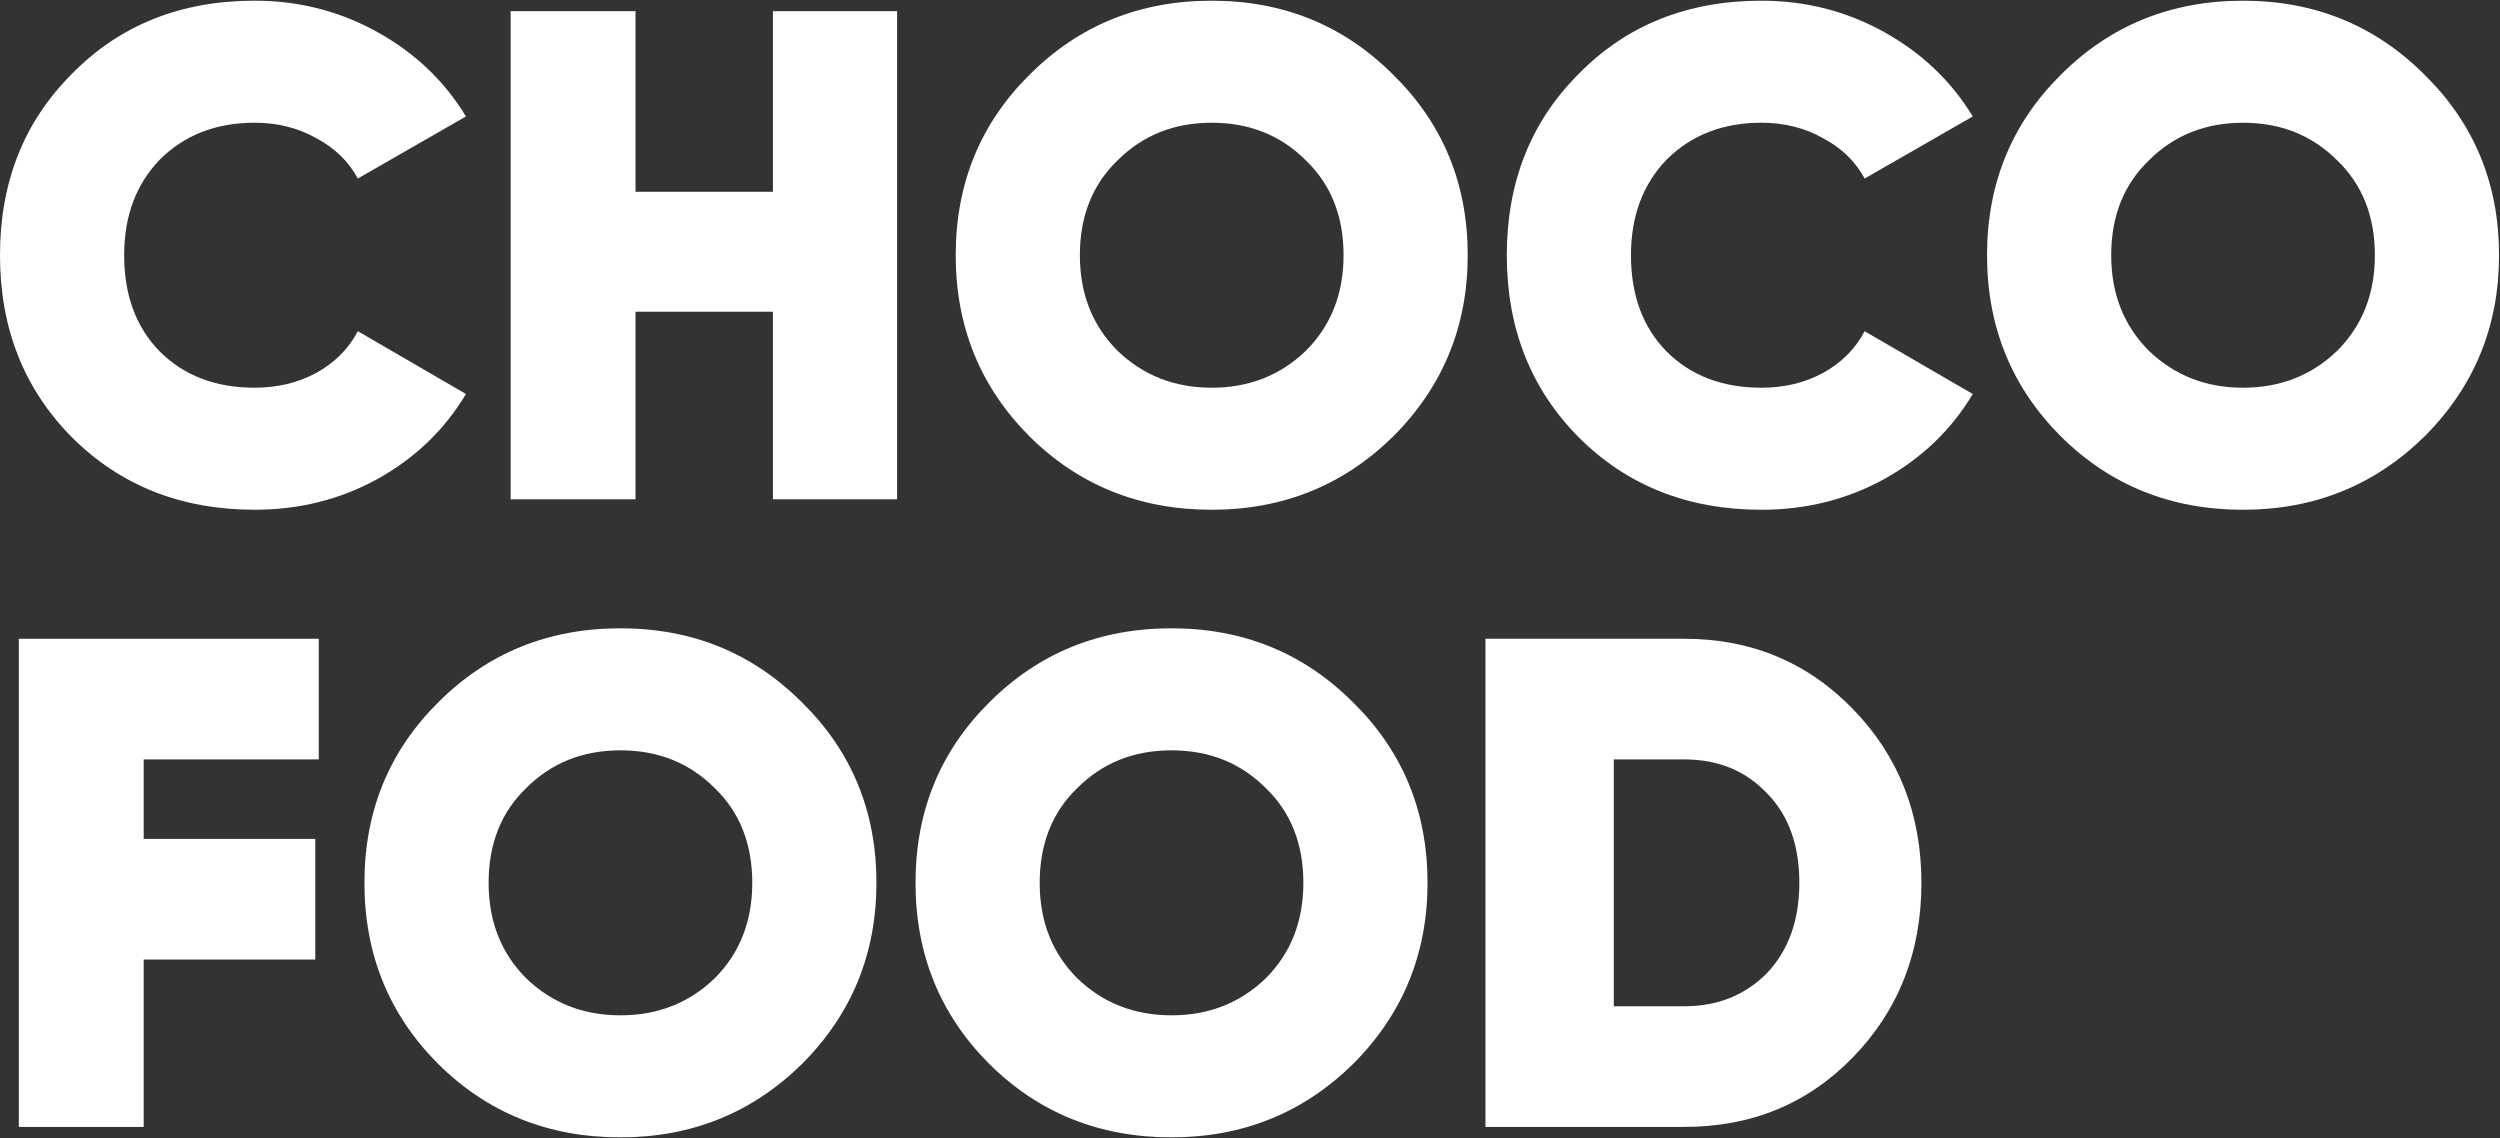
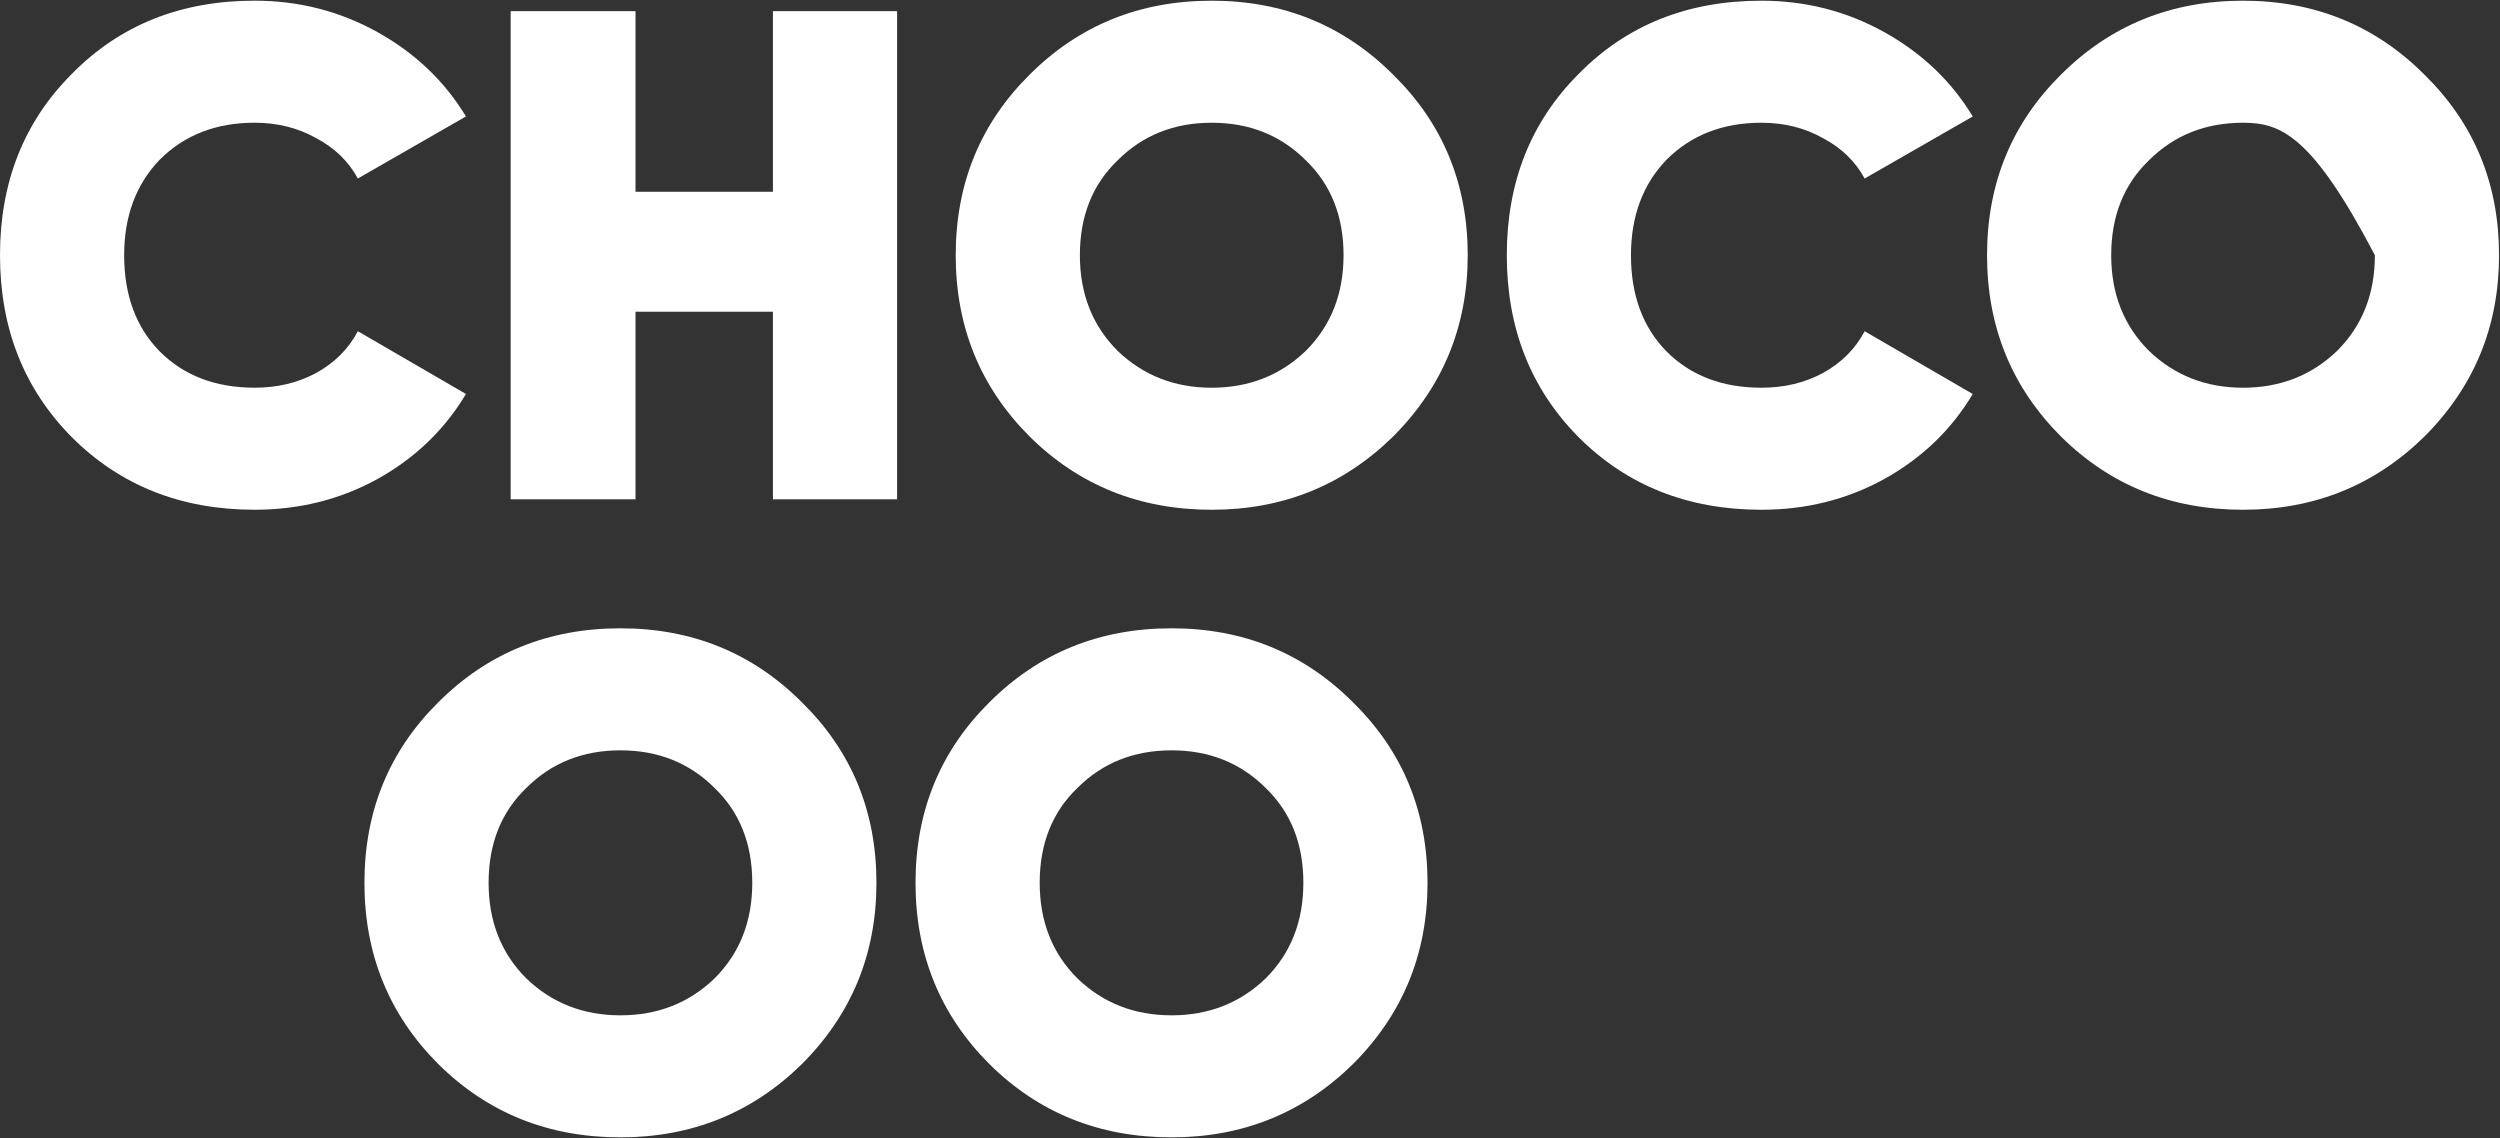
<svg xmlns="http://www.w3.org/2000/svg" width="536" height="244" viewBox="0 0 536 244" fill="none">
  <rect x="0" y="0" width="536" height="244" fill="#333333" stroke="none" />
  <g clip-path="url(#clip0_76_46)">
    <path d="M54.587 109.288C38.834 109.288 25.773 104.105 15.404 93.739C5.135 83.373 0 70.366 0 54.717C0 39.068 5.135 26.111 15.404 15.845C25.673 5.379 38.734 0.146 54.587 0.146C64.059 0.146 72.833 2.389 80.909 6.874C88.984 11.359 95.315 17.389 99.902 24.965L76.721 38.271C74.727 34.583 71.736 31.693 67.748 29.599C63.859 27.407 59.472 26.31 54.587 26.31C46.312 26.31 39.532 28.952 34.248 34.234C29.163 39.517 26.62 46.344 26.62 54.717C26.62 63.289 29.163 70.166 34.248 75.35C39.432 80.533 46.212 83.124 54.587 83.124C59.472 83.124 63.859 82.077 67.748 79.984C71.736 77.791 74.727 74.801 76.721 71.014L99.902 84.47C95.315 92.144 88.984 98.225 80.909 102.71C72.933 107.095 64.159 109.288 54.587 109.288Z" fill="white" />
    <path d="M165.717 41.115V2.392H192.338V107.049H165.717V66.831H136.255V107.049H109.485V2.392H136.255V41.115H165.717Z" fill="white" />
    <path d="M298.676 93.594C288.008 104.059 275.046 109.292 259.792 109.292C244.338 109.292 231.327 104.059 220.758 93.594C210.19 83.028 204.906 70.071 204.906 54.721C204.906 39.371 210.19 26.464 220.758 15.998C231.327 5.433 244.338 0.15 259.792 0.15C275.146 0.15 288.108 5.433 298.676 15.998C309.344 26.464 314.678 39.371 314.678 54.721C314.678 69.971 309.344 82.929 298.676 93.594ZM239.602 75.204C245.086 80.486 251.816 83.128 259.792 83.128C267.768 83.128 274.498 80.486 279.981 75.204C285.365 69.822 288.057 62.994 288.057 54.721C288.057 46.348 285.365 39.571 279.981 34.388C274.597 29.005 267.868 26.314 259.792 26.314C251.716 26.314 244.986 29.005 239.602 34.388C234.218 39.571 231.526 46.348 231.526 54.721C231.526 62.994 234.218 69.822 239.602 75.204Z" fill="white" />
    <path d="M377.646 109.292C361.893 109.292 348.832 104.109 338.463 93.743C328.194 83.377 323.059 70.37 323.059 54.721C323.059 39.072 328.194 26.115 338.463 15.848C348.733 5.383 361.793 0.15 377.646 0.15C387.118 0.15 395.891 2.393 403.967 6.878C412.043 11.363 418.374 17.393 422.961 24.968L399.78 38.275C397.786 34.587 394.795 31.697 390.807 29.603C386.918 27.41 382.532 26.314 377.646 26.314C369.371 26.314 362.591 28.956 357.307 34.238C352.222 39.521 349.68 46.348 349.68 54.721C349.68 63.293 352.222 70.17 357.307 75.353C362.492 80.537 369.271 83.128 377.646 83.128C382.532 83.128 386.918 82.081 390.807 79.988C394.795 77.795 397.786 74.805 399.78 71.018L422.961 84.473C418.374 92.148 412.043 98.228 403.967 102.714C395.991 107.099 387.217 109.292 377.646 109.292Z" fill="white" />
-     <path d="M519.793 93.594C509.125 104.059 496.164 109.292 480.909 109.292C465.455 109.292 452.444 104.059 441.876 93.594C431.308 83.028 426.023 70.071 426.023 54.721C426.023 39.371 431.308 26.464 441.876 15.998C452.444 5.433 465.455 0.15 480.909 0.15C496.263 0.15 509.225 5.433 519.793 15.998C530.462 26.464 535.795 39.371 535.795 54.721C535.795 69.971 530.462 82.929 519.793 93.594ZM460.719 75.204C466.203 80.486 472.933 83.128 480.909 83.128C488.886 83.128 495.616 80.486 501.099 75.204C506.483 69.822 509.175 62.994 509.175 54.721C509.175 46.348 506.483 39.571 501.099 34.388C495.715 29.005 488.985 26.314 480.909 26.314C472.833 26.314 466.103 29.005 460.719 34.388C455.335 39.571 452.643 46.348 452.643 54.721C452.643 62.994 455.335 69.822 460.719 75.204Z" fill="white" />
-     <path d="M68.345 136.951V162.816H30.807V179.86H67.598V205.726H30.807V241.608H4.037V136.951H68.345Z" fill="white" />
+     <path d="M519.793 93.594C509.125 104.059 496.164 109.292 480.909 109.292C465.455 109.292 452.444 104.059 441.876 93.594C431.308 83.028 426.023 70.071 426.023 54.721C426.023 39.371 431.308 26.464 441.876 15.998C452.444 5.433 465.455 0.15 480.909 0.15C496.263 0.15 509.225 5.433 519.793 15.998C530.462 26.464 535.795 39.371 535.795 54.721C535.795 69.971 530.462 82.929 519.793 93.594ZM460.719 75.204C466.203 80.486 472.933 83.128 480.909 83.128C488.886 83.128 495.616 80.486 501.099 75.204C506.483 69.822 509.175 62.994 509.175 54.721C495.715 29.005 488.985 26.314 480.909 26.314C472.833 26.314 466.103 29.005 460.719 34.388C455.335 39.571 452.643 46.348 452.643 54.721C452.643 62.994 455.335 69.822 460.719 75.204Z" fill="white" />
    <path d="M171.905 228.152C161.237 238.617 148.276 243.85 133.021 243.85C117.568 243.85 104.557 238.617 93.988 228.152C83.42 217.586 78.135 204.629 78.135 189.279C78.135 173.929 83.42 161.022 93.988 150.556C104.557 139.99 117.568 134.708 133.021 134.708C148.376 134.708 161.337 139.99 171.905 150.556C182.574 161.022 187.908 173.929 187.908 189.279C187.908 204.529 182.574 217.487 171.905 228.152ZM112.832 209.762C118.315 215.044 125.045 217.686 133.021 217.686C140.998 217.686 147.728 215.044 153.211 209.762C158.595 204.38 161.287 197.552 161.287 189.279C161.287 180.906 158.595 174.129 153.211 168.946C147.827 163.563 141.097 160.872 133.021 160.872C124.946 160.872 118.216 163.563 112.832 168.946C107.448 174.129 104.756 180.906 104.756 189.279C104.756 197.552 107.448 204.38 112.832 209.762Z" fill="white" />
    <path d="M290.059 228.152C279.391 238.617 266.43 243.85 251.175 243.85C235.721 243.85 222.71 238.617 212.142 228.152C201.573 217.586 196.289 204.629 196.289 189.279C196.289 173.929 201.573 161.022 212.142 150.556C222.71 139.99 235.721 134.708 251.175 134.708C266.529 134.708 279.49 139.99 290.059 150.556C300.727 161.022 306.061 173.929 306.061 189.279C306.061 204.529 300.727 217.487 290.059 228.152ZM230.985 209.762C236.469 215.044 243.199 217.686 251.175 217.686C259.151 217.686 265.881 215.044 271.365 209.762C276.749 204.38 279.441 197.552 279.441 189.279C279.441 180.907 276.749 174.129 271.365 168.946C265.981 163.563 259.251 160.872 251.175 160.872C243.099 160.872 236.369 163.563 230.985 168.946C225.601 174.129 222.91 180.907 222.91 189.279C222.91 197.552 225.601 204.38 230.985 209.762Z" fill="white" />
-     <path d="M318.481 136.951H361.103C375.46 136.951 387.524 141.985 397.295 152.052C407.066 162.118 411.951 174.528 411.951 189.279C411.951 204.131 407.066 216.59 397.295 226.657C387.624 236.624 375.56 241.608 361.103 241.608H318.481V136.951ZM345.998 215.743H361.103C368.282 215.743 374.214 213.351 378.9 208.566C383.486 203.682 385.779 197.253 385.779 189.279C385.779 181.206 383.486 174.827 378.9 170.142C374.313 165.258 368.381 162.816 361.103 162.816H345.998V215.743Z" fill="white" />
  </g>
  <defs>
    <clipPath id="clip0_76_46">
      <rect width="134" height="61" fill="white" transform="scale(4)" />
    </clipPath>
  </defs>
</svg>